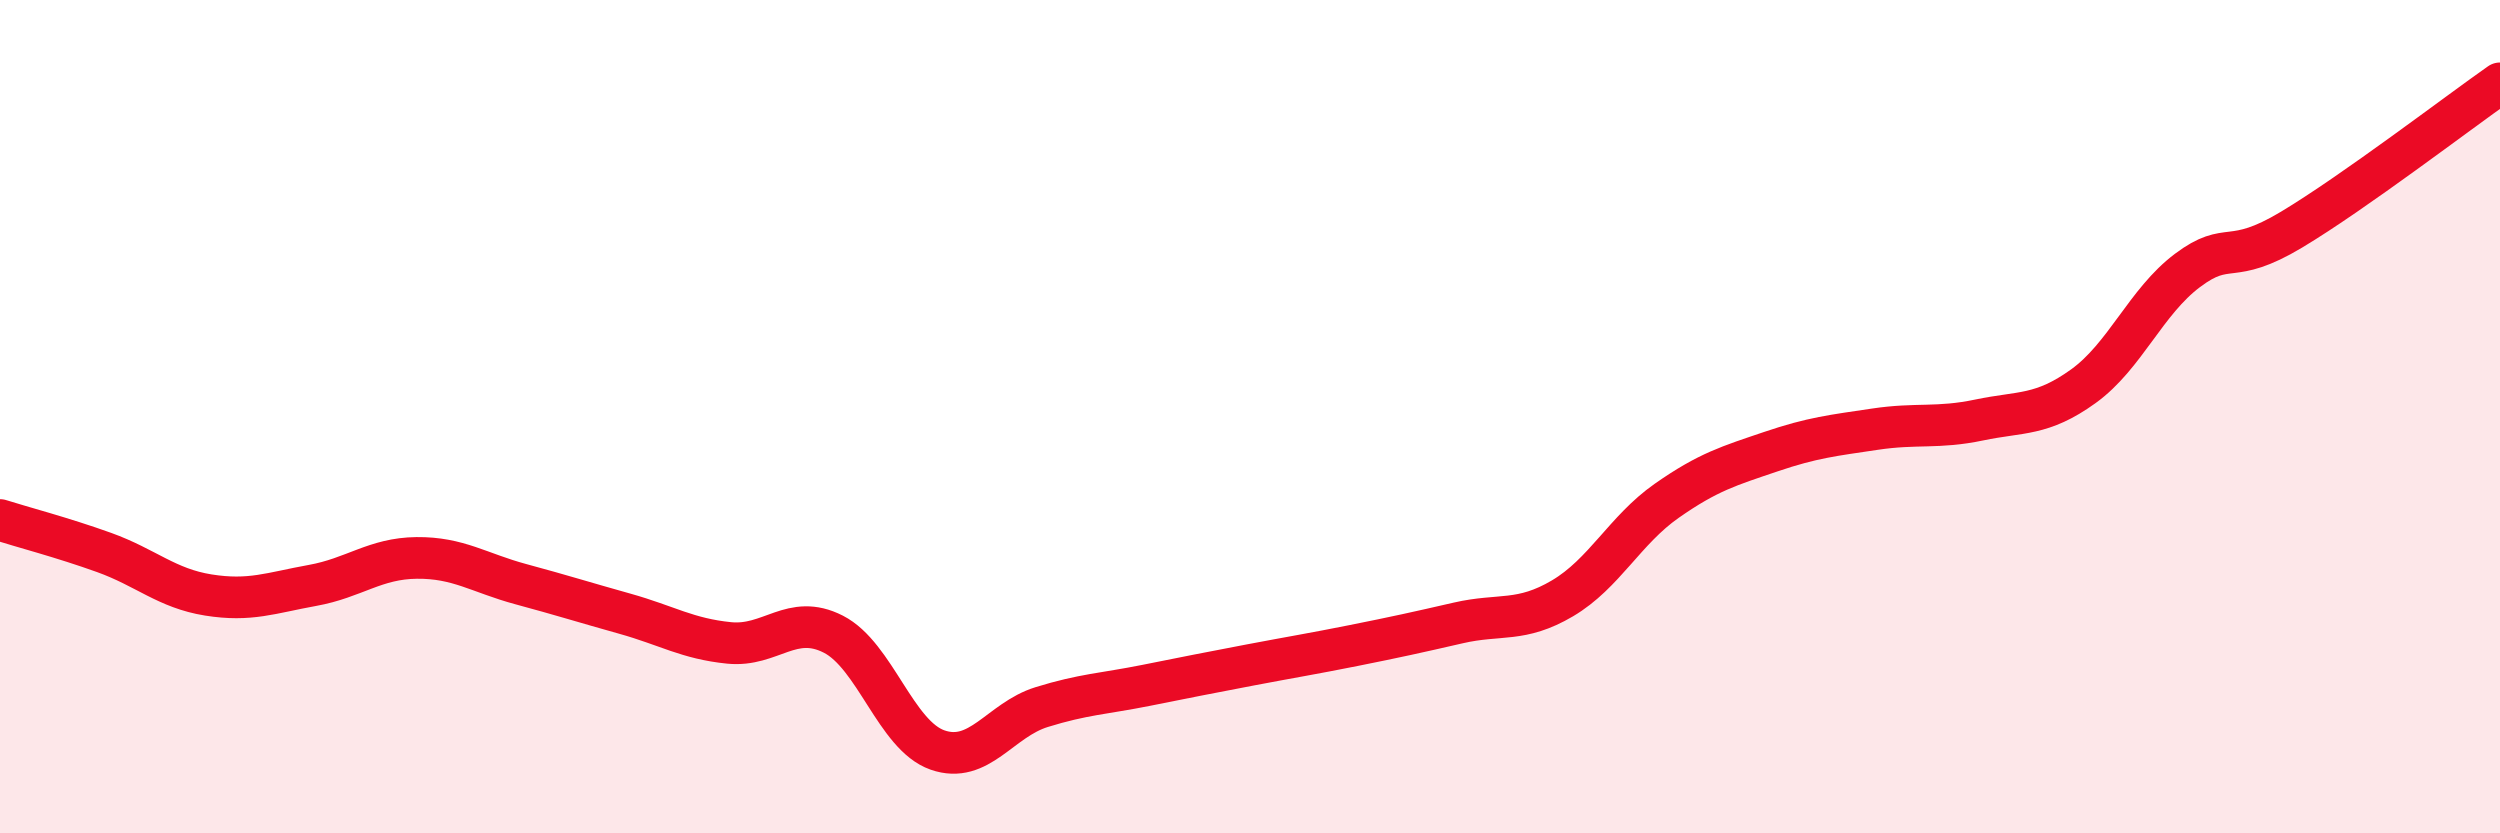
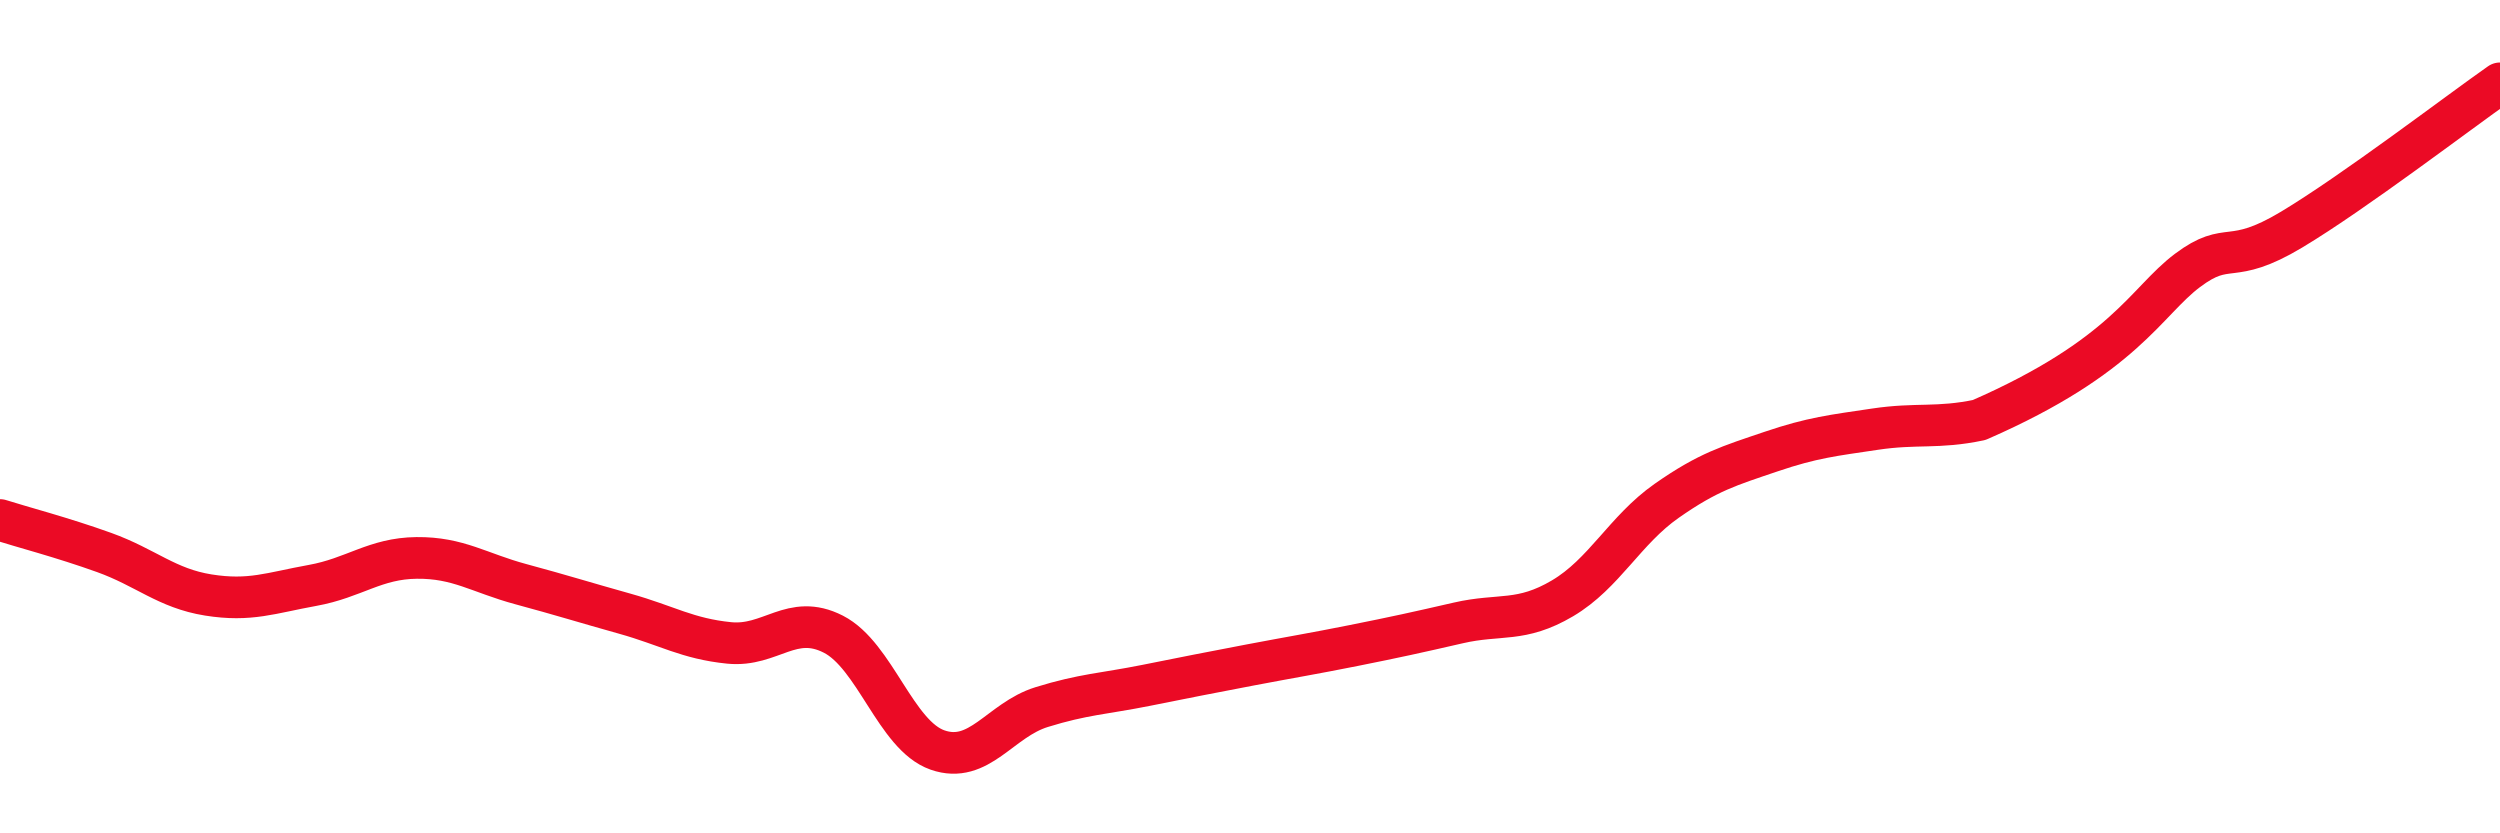
<svg xmlns="http://www.w3.org/2000/svg" width="60" height="20" viewBox="0 0 60 20">
-   <path d="M 0,12.48 C 0.5,12.64 1.5,12.9 2.5,13.26 C 3.5,13.62 4,14.12 5,14.28 C 6,14.44 6.5,14.23 7.5,14.05 C 8.5,13.87 9,13.4 10,13.39 C 11,13.38 11.5,13.75 12.5,14.02 C 13.5,14.29 14,14.45 15,14.73 C 16,15.01 16.5,15.33 17.5,15.43 C 18.5,15.53 19,14.71 20,15.22 C 21,15.73 21.5,17.65 22.5,18 C 23.5,18.35 24,17.28 25,16.97 C 26,16.66 26.5,16.65 27.5,16.45 C 28.5,16.25 29,16.15 30,15.96 C 31,15.77 31.5,15.69 32.5,15.49 C 33.5,15.29 34,15.18 35,14.95 C 36,14.72 36.5,14.95 37.5,14.36 C 38.5,13.77 39,12.72 40,12.02 C 41,11.32 41.5,11.18 42.5,10.84 C 43.5,10.5 44,10.45 45,10.3 C 46,10.15 46.5,10.29 47.5,10.08 C 48.5,9.87 49,9.99 50,9.27 C 51,8.55 51.5,7.24 52.5,6.49 C 53.5,5.74 53.5,6.41 55,5.51 C 56.5,4.61 59,2.7 60,2L60 20L0 20Z" fill="#EB0A25" opacity="0.1" stroke-linecap="round" stroke-linejoin="round" />
-   <path d="M 0,12.48 C 0.5,12.64 1.5,12.9 2.5,13.26 C 3.5,13.62 4,14.12 5,14.28 C 6,14.44 6.5,14.23 7.5,14.05 C 8.5,13.87 9,13.4 10,13.39 C 11,13.38 11.5,13.75 12.5,14.02 C 13.5,14.29 14,14.45 15,14.73 C 16,15.01 16.5,15.33 17.5,15.43 C 18.5,15.53 19,14.71 20,15.22 C 21,15.73 21.5,17.65 22.5,18 C 23.5,18.35 24,17.28 25,16.97 C 26,16.66 26.5,16.65 27.5,16.45 C 28.5,16.25 29,16.15 30,15.96 C 31,15.77 31.5,15.69 32.5,15.49 C 33.5,15.29 34,15.18 35,14.95 C 36,14.72 36.5,14.95 37.5,14.36 C 38.5,13.77 39,12.72 40,12.02 C 41,11.32 41.5,11.18 42.5,10.84 C 43.5,10.5 44,10.45 45,10.3 C 46,10.15 46.5,10.29 47.5,10.08 C 48.5,9.87 49,9.99 50,9.27 C 51,8.55 51.5,7.24 52.5,6.49 C 53.5,5.74 53.5,6.41 55,5.51 C 56.5,4.61 59,2.7 60,2" stroke="#EB0A25" stroke-width="1" fill="none" stroke-linecap="round" stroke-linejoin="round" />
+   <path d="M 0,12.48 C 0.5,12.64 1.5,12.9 2.5,13.26 C 3.5,13.62 4,14.12 5,14.28 C 6,14.44 6.5,14.23 7.5,14.05 C 8.5,13.87 9,13.4 10,13.39 C 11,13.38 11.5,13.75 12.5,14.02 C 13.5,14.29 14,14.45 15,14.73 C 16,15.01 16.5,15.33 17.5,15.43 C 18.5,15.53 19,14.71 20,15.22 C 21,15.73 21.5,17.65 22.5,18 C 23.5,18.35 24,17.28 25,16.97 C 26,16.66 26.5,16.65 27.5,16.45 C 28.5,16.25 29,16.15 30,15.96 C 31,15.77 31.5,15.69 32.5,15.49 C 33.5,15.29 34,15.18 35,14.95 C 36,14.72 36.5,14.95 37.5,14.36 C 38.5,13.77 39,12.72 40,12.02 C 41,11.32 41.5,11.18 42.5,10.84 C 43.5,10.5 44,10.45 45,10.3 C 46,10.15 46.5,10.29 47.5,10.08 C 51,8.55 51.5,7.24 52.5,6.49 C 53.5,5.74 53.5,6.41 55,5.51 C 56.5,4.61 59,2.7 60,2" stroke="#EB0A25" stroke-width="1" fill="none" stroke-linecap="round" stroke-linejoin="round" />
</svg>